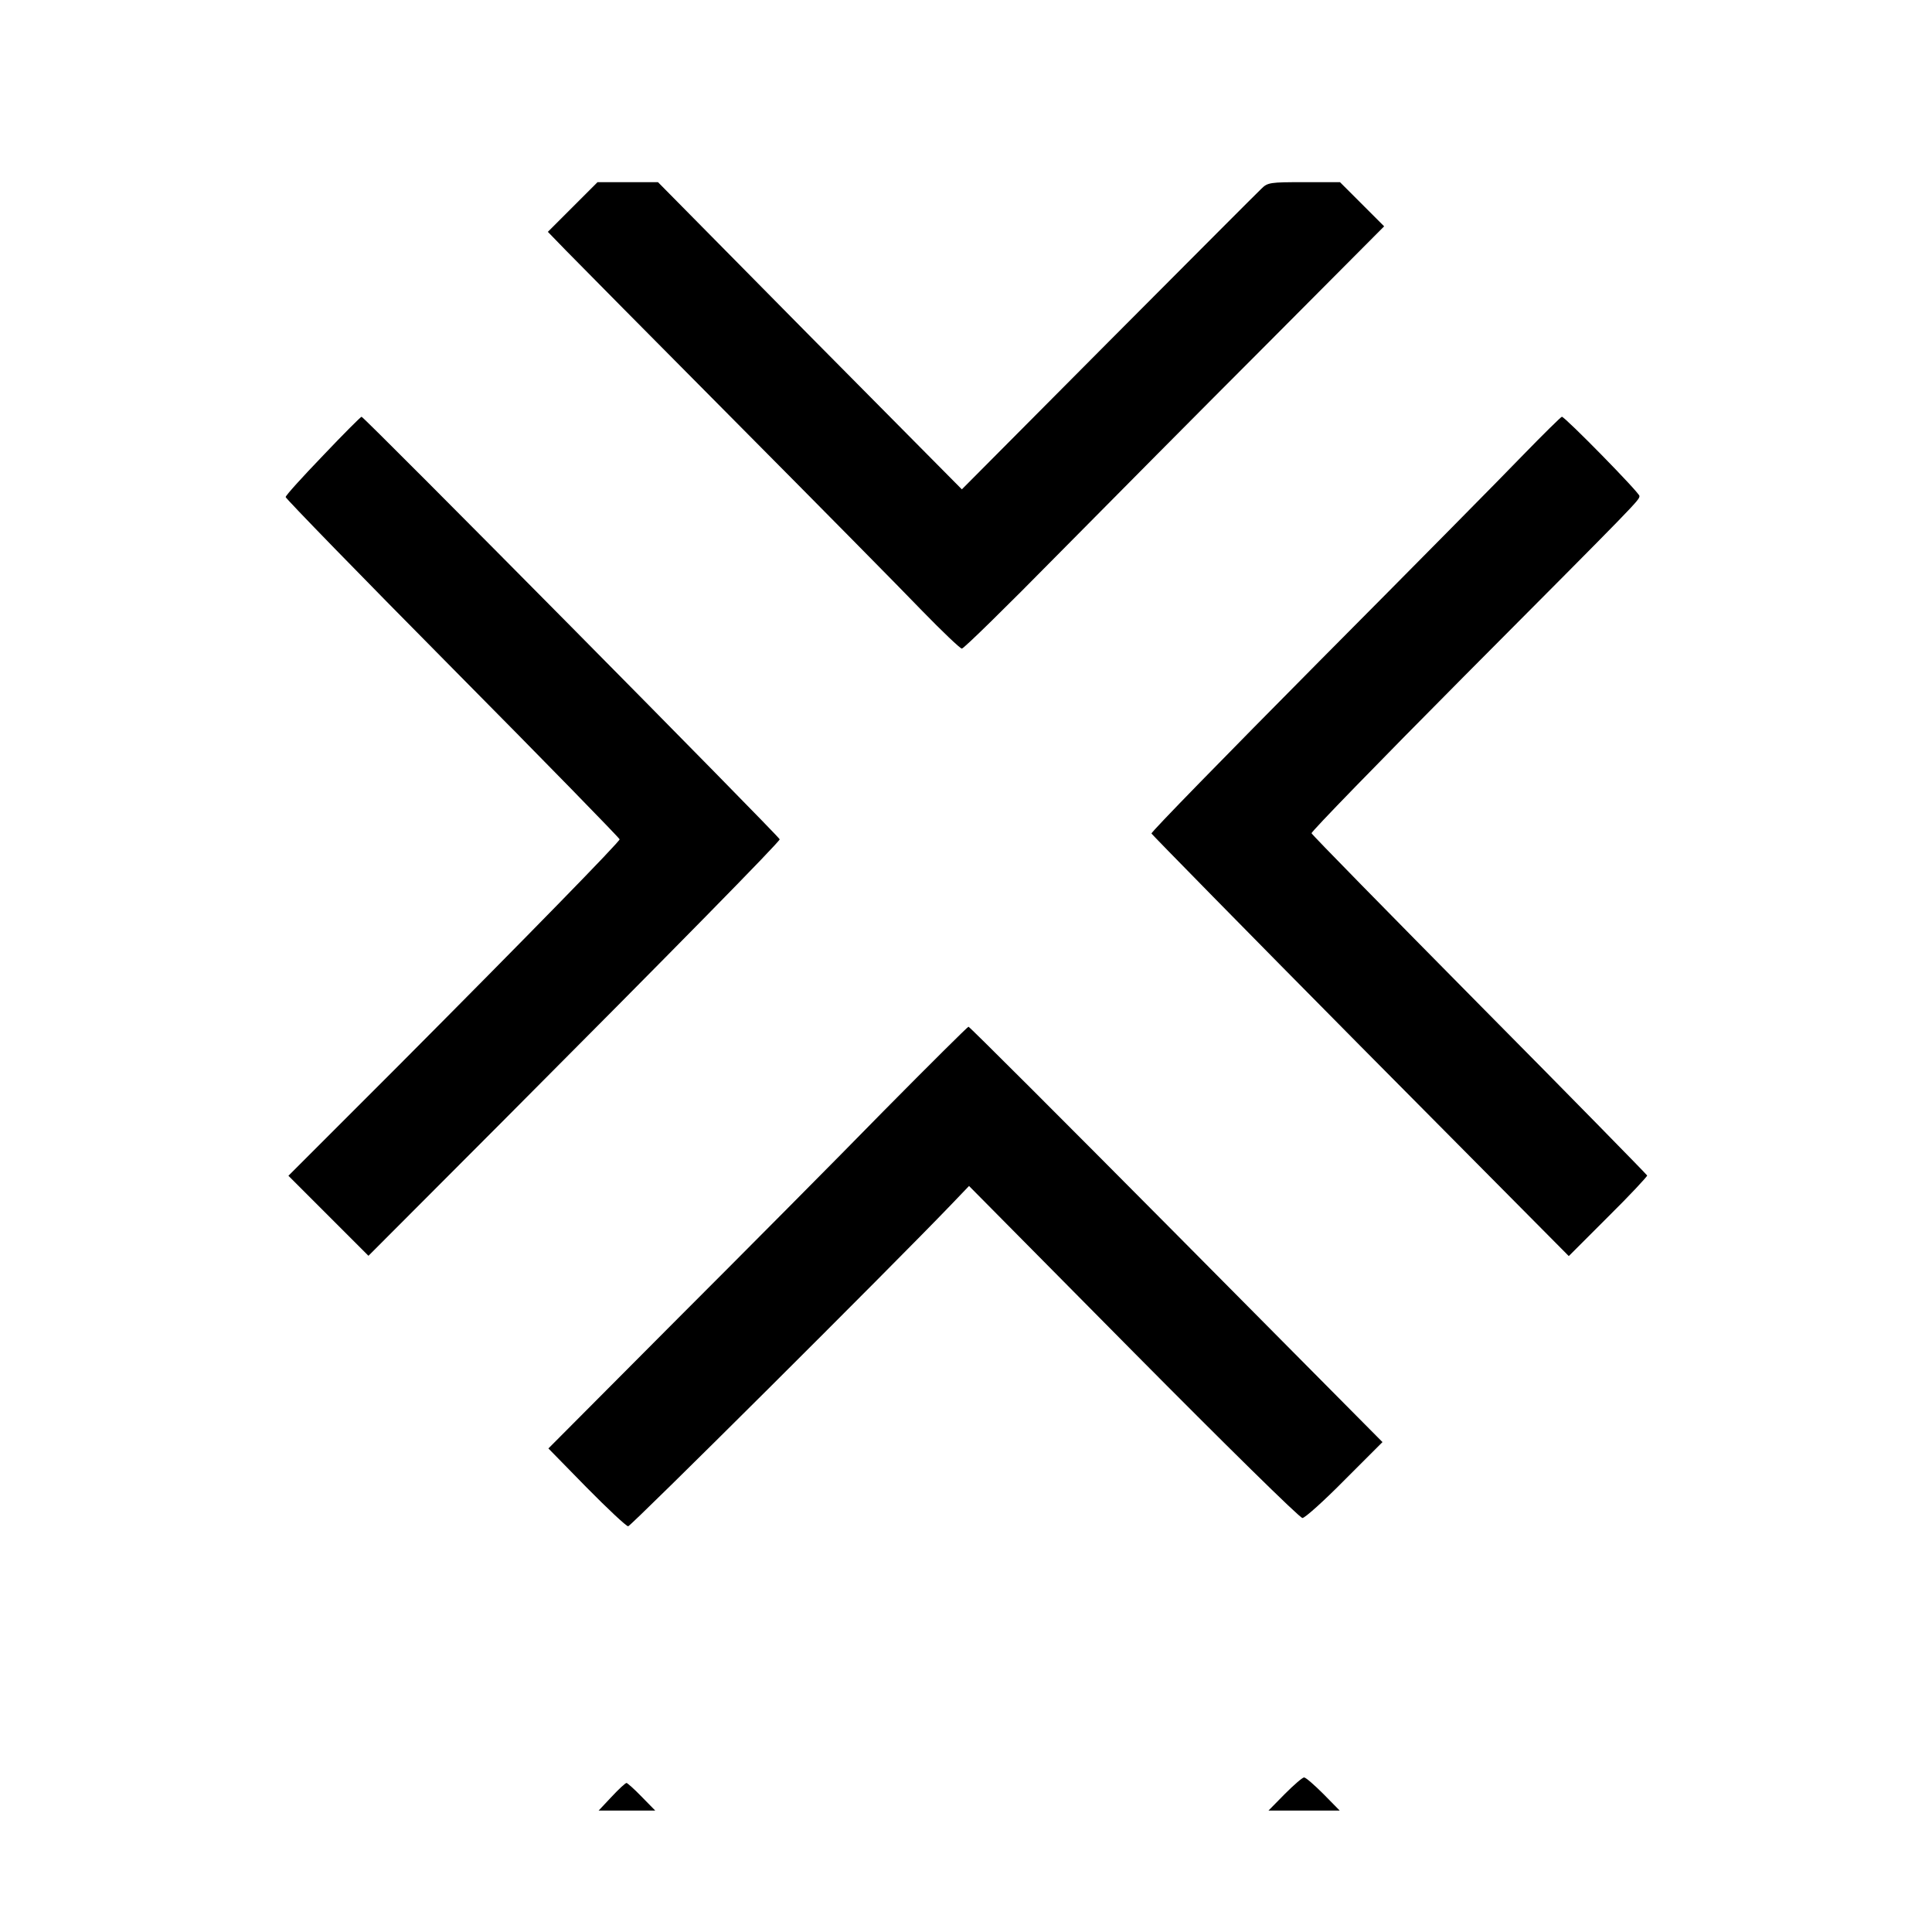
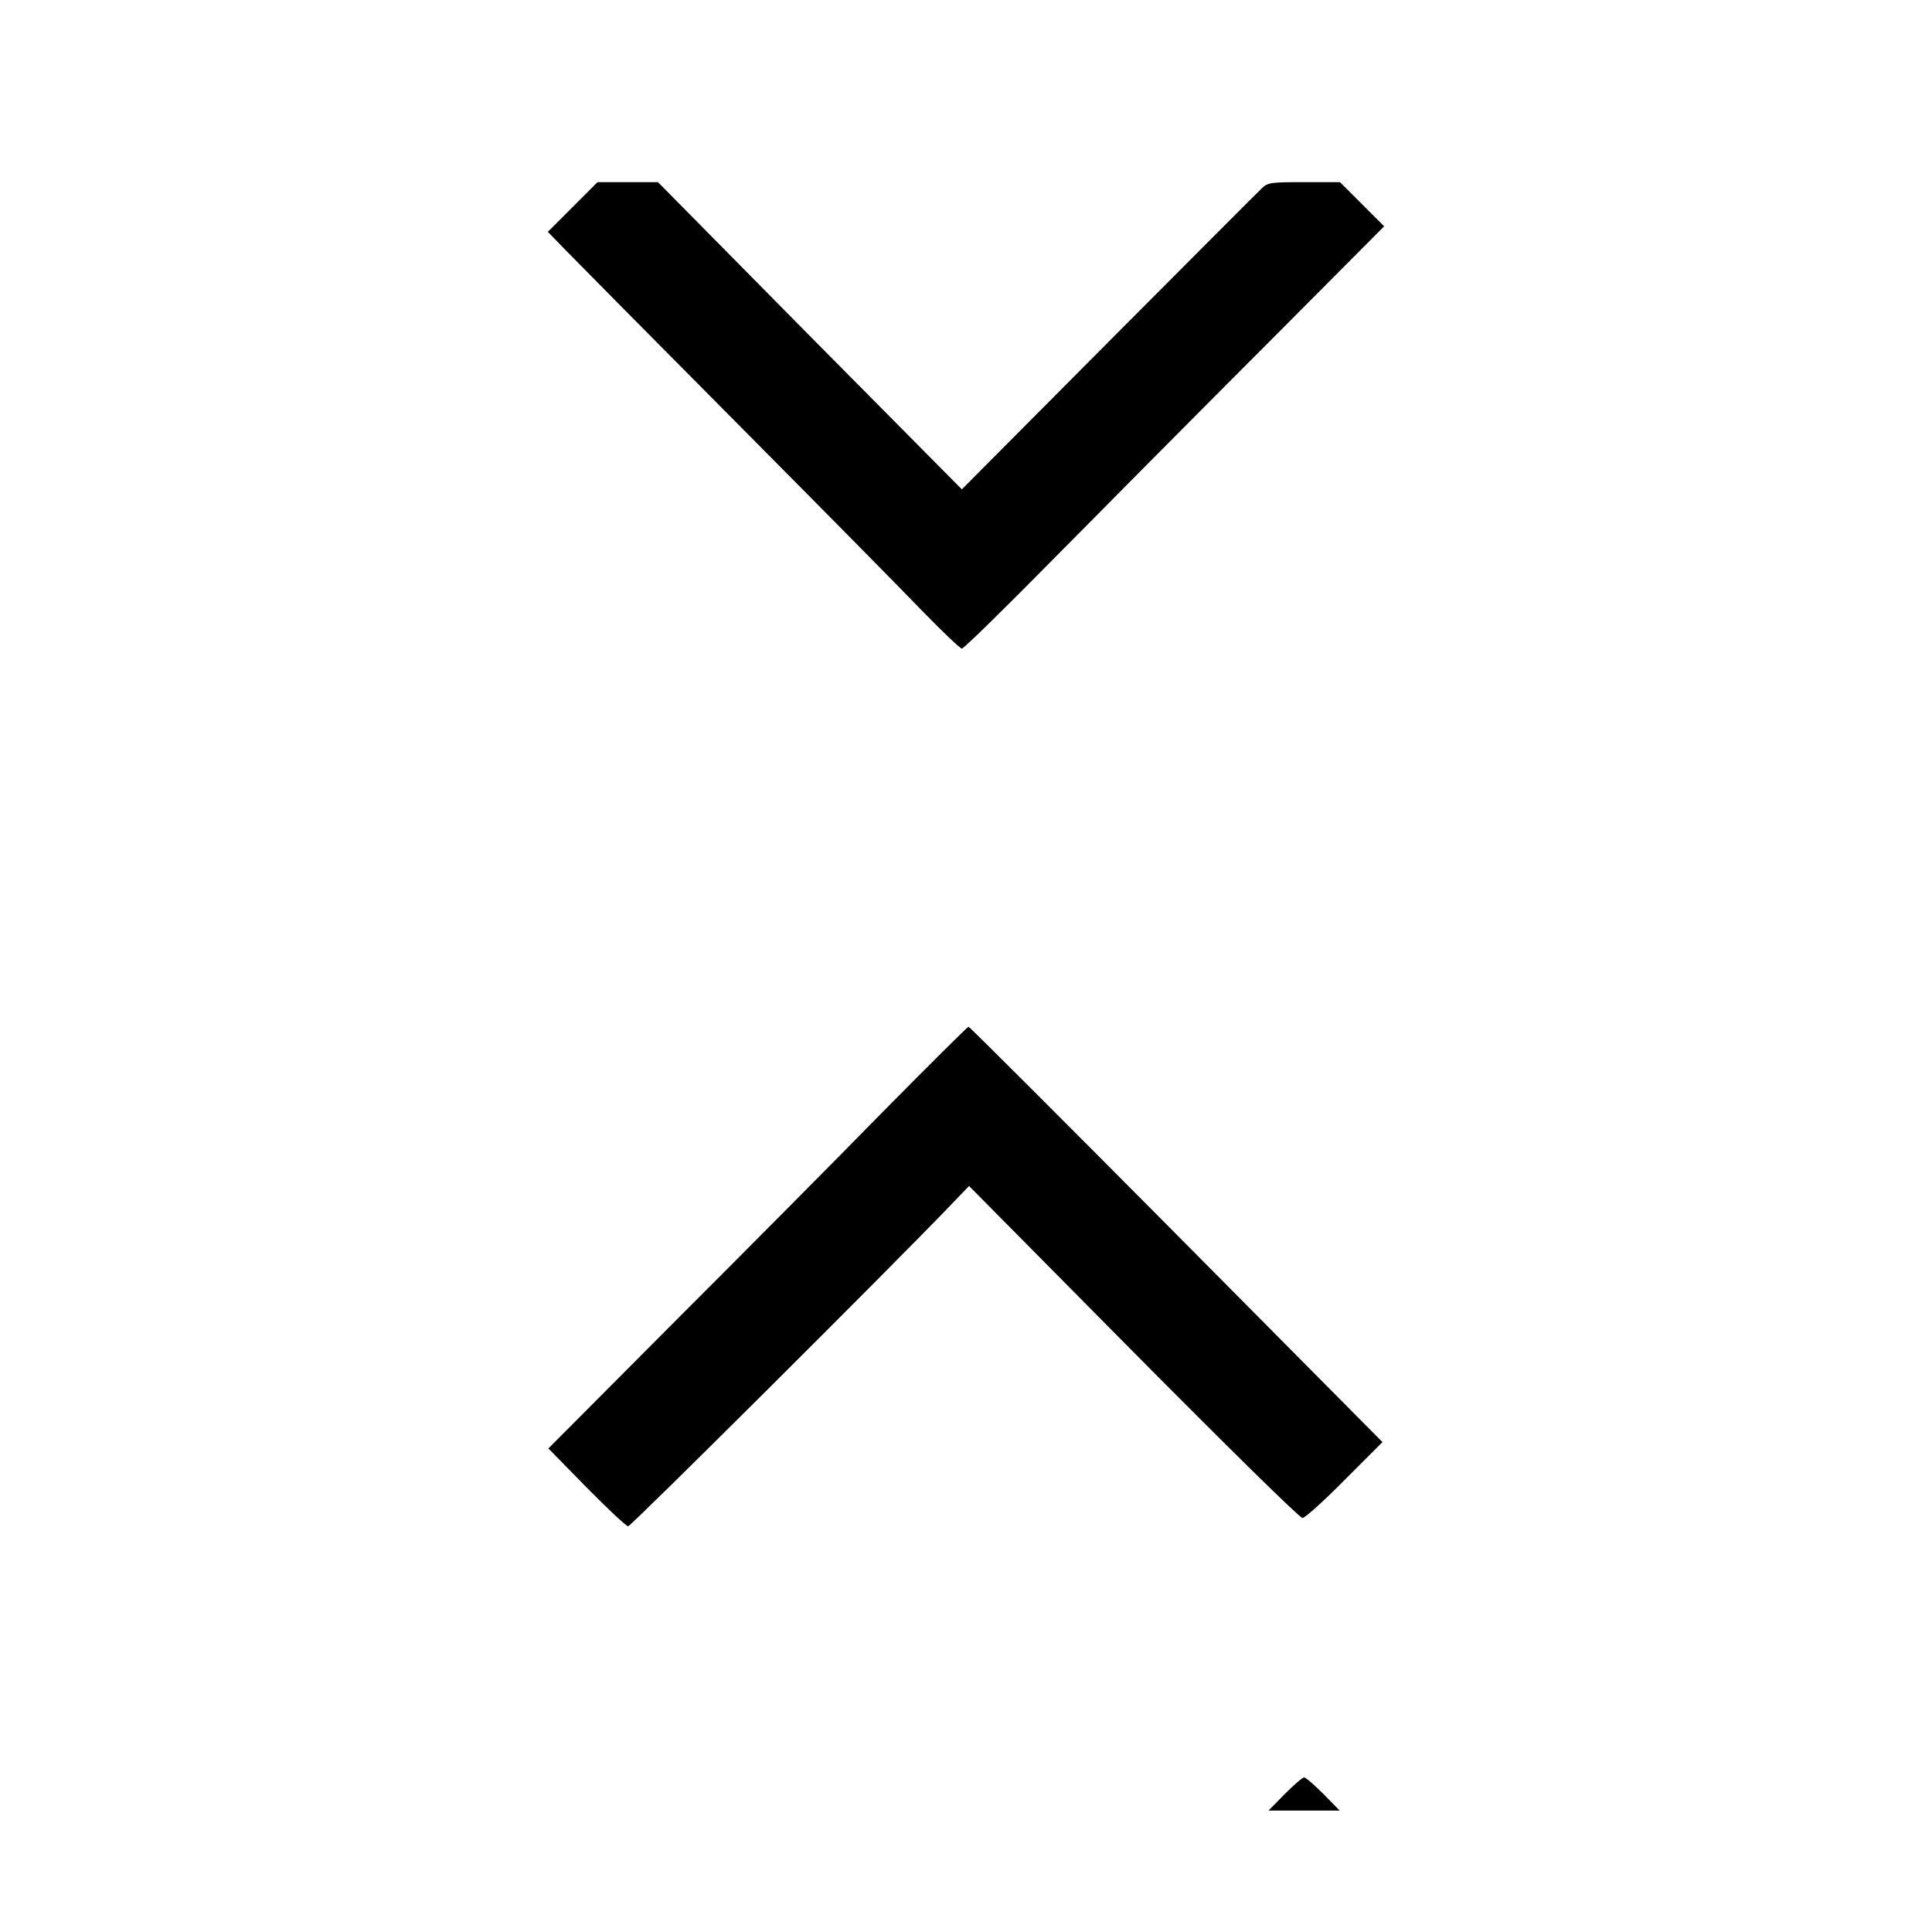
<svg xmlns="http://www.w3.org/2000/svg" version="1.0" width="700pt" height="700pt" viewBox="0 0 700 700" preserveAspectRatio="xMidYMid meet">
  <g transform="translate(0,700) scale(0.1,-0.1)" fill="#000000" stroke="none">
    <path d="M2075 6250 l-90 -90 65 -67 c36 -37 311 -315 612 -618 301 -303 606 -612 679 -688 73 -75 138 -137 144 -137 7 0 162 152 345 338 183 185 524 529 759 764 l426 428 -80 80 -80 80 -130 0 c-123 0 -132 -1 -155 -24 -14 -13 -263 -263 -555 -556 l-530 -533 -551 556 -550 557 -110 0 -109 0 -90 -90z" />
-     <path d="M1170 5349 c-74 -77 -135 -144 -135 -150 0 -5 272 -285 605 -621 333 -336 605 -615 605 -619 0 -9 -327 -344 -803 -822 l-397 -397 145 -145 145 -145 486 487 c624 626 1004 1013 1004 1022 0 9 -1506 1531 -1515 1531 -3 0 -66 -63 -140 -141z" />
-     <path d="M5520 5353 c-73 -76 -407 -414 -742 -751 -335 -338 -608 -617 -606 -622 2 -4 342 -351 757 -770 l755 -761 143 143 c79 78 142 146 141 149 -2 4 -275 283 -608 619 -333 337 -607 616 -608 621 -2 5 246 260 551 567 637 640 637 640 637 655 0 12 -270 287 -281 287 -3 0 -66 -62 -139 -137z" />
    <path d="M3200 2973 c-166 -170 -507 -513 -758 -764 l-455 -457 138 -141 c76 -77 144 -141 151 -141 10 0 955 941 1167 1162 l68 71 595 -601 c328 -331 603 -602 613 -602 9 0 78 62 153 138 l137 137 -747 753 c-411 414 -750 753 -753 752 -3 0 -142 -138 -309 -307z" />
    <path d="M4655 500 l-59 -60 129 0 129 0 -59 60 c-33 33 -64 60 -70 60 -6 0 -37 -27 -70 -60z" />
-     <path d="M2216 490 l-47 -50 102 0 103 0 -49 50 c-27 28 -52 50 -55 50 -4 0 -28 -22 -54 -50z" />
  </g>
</svg>